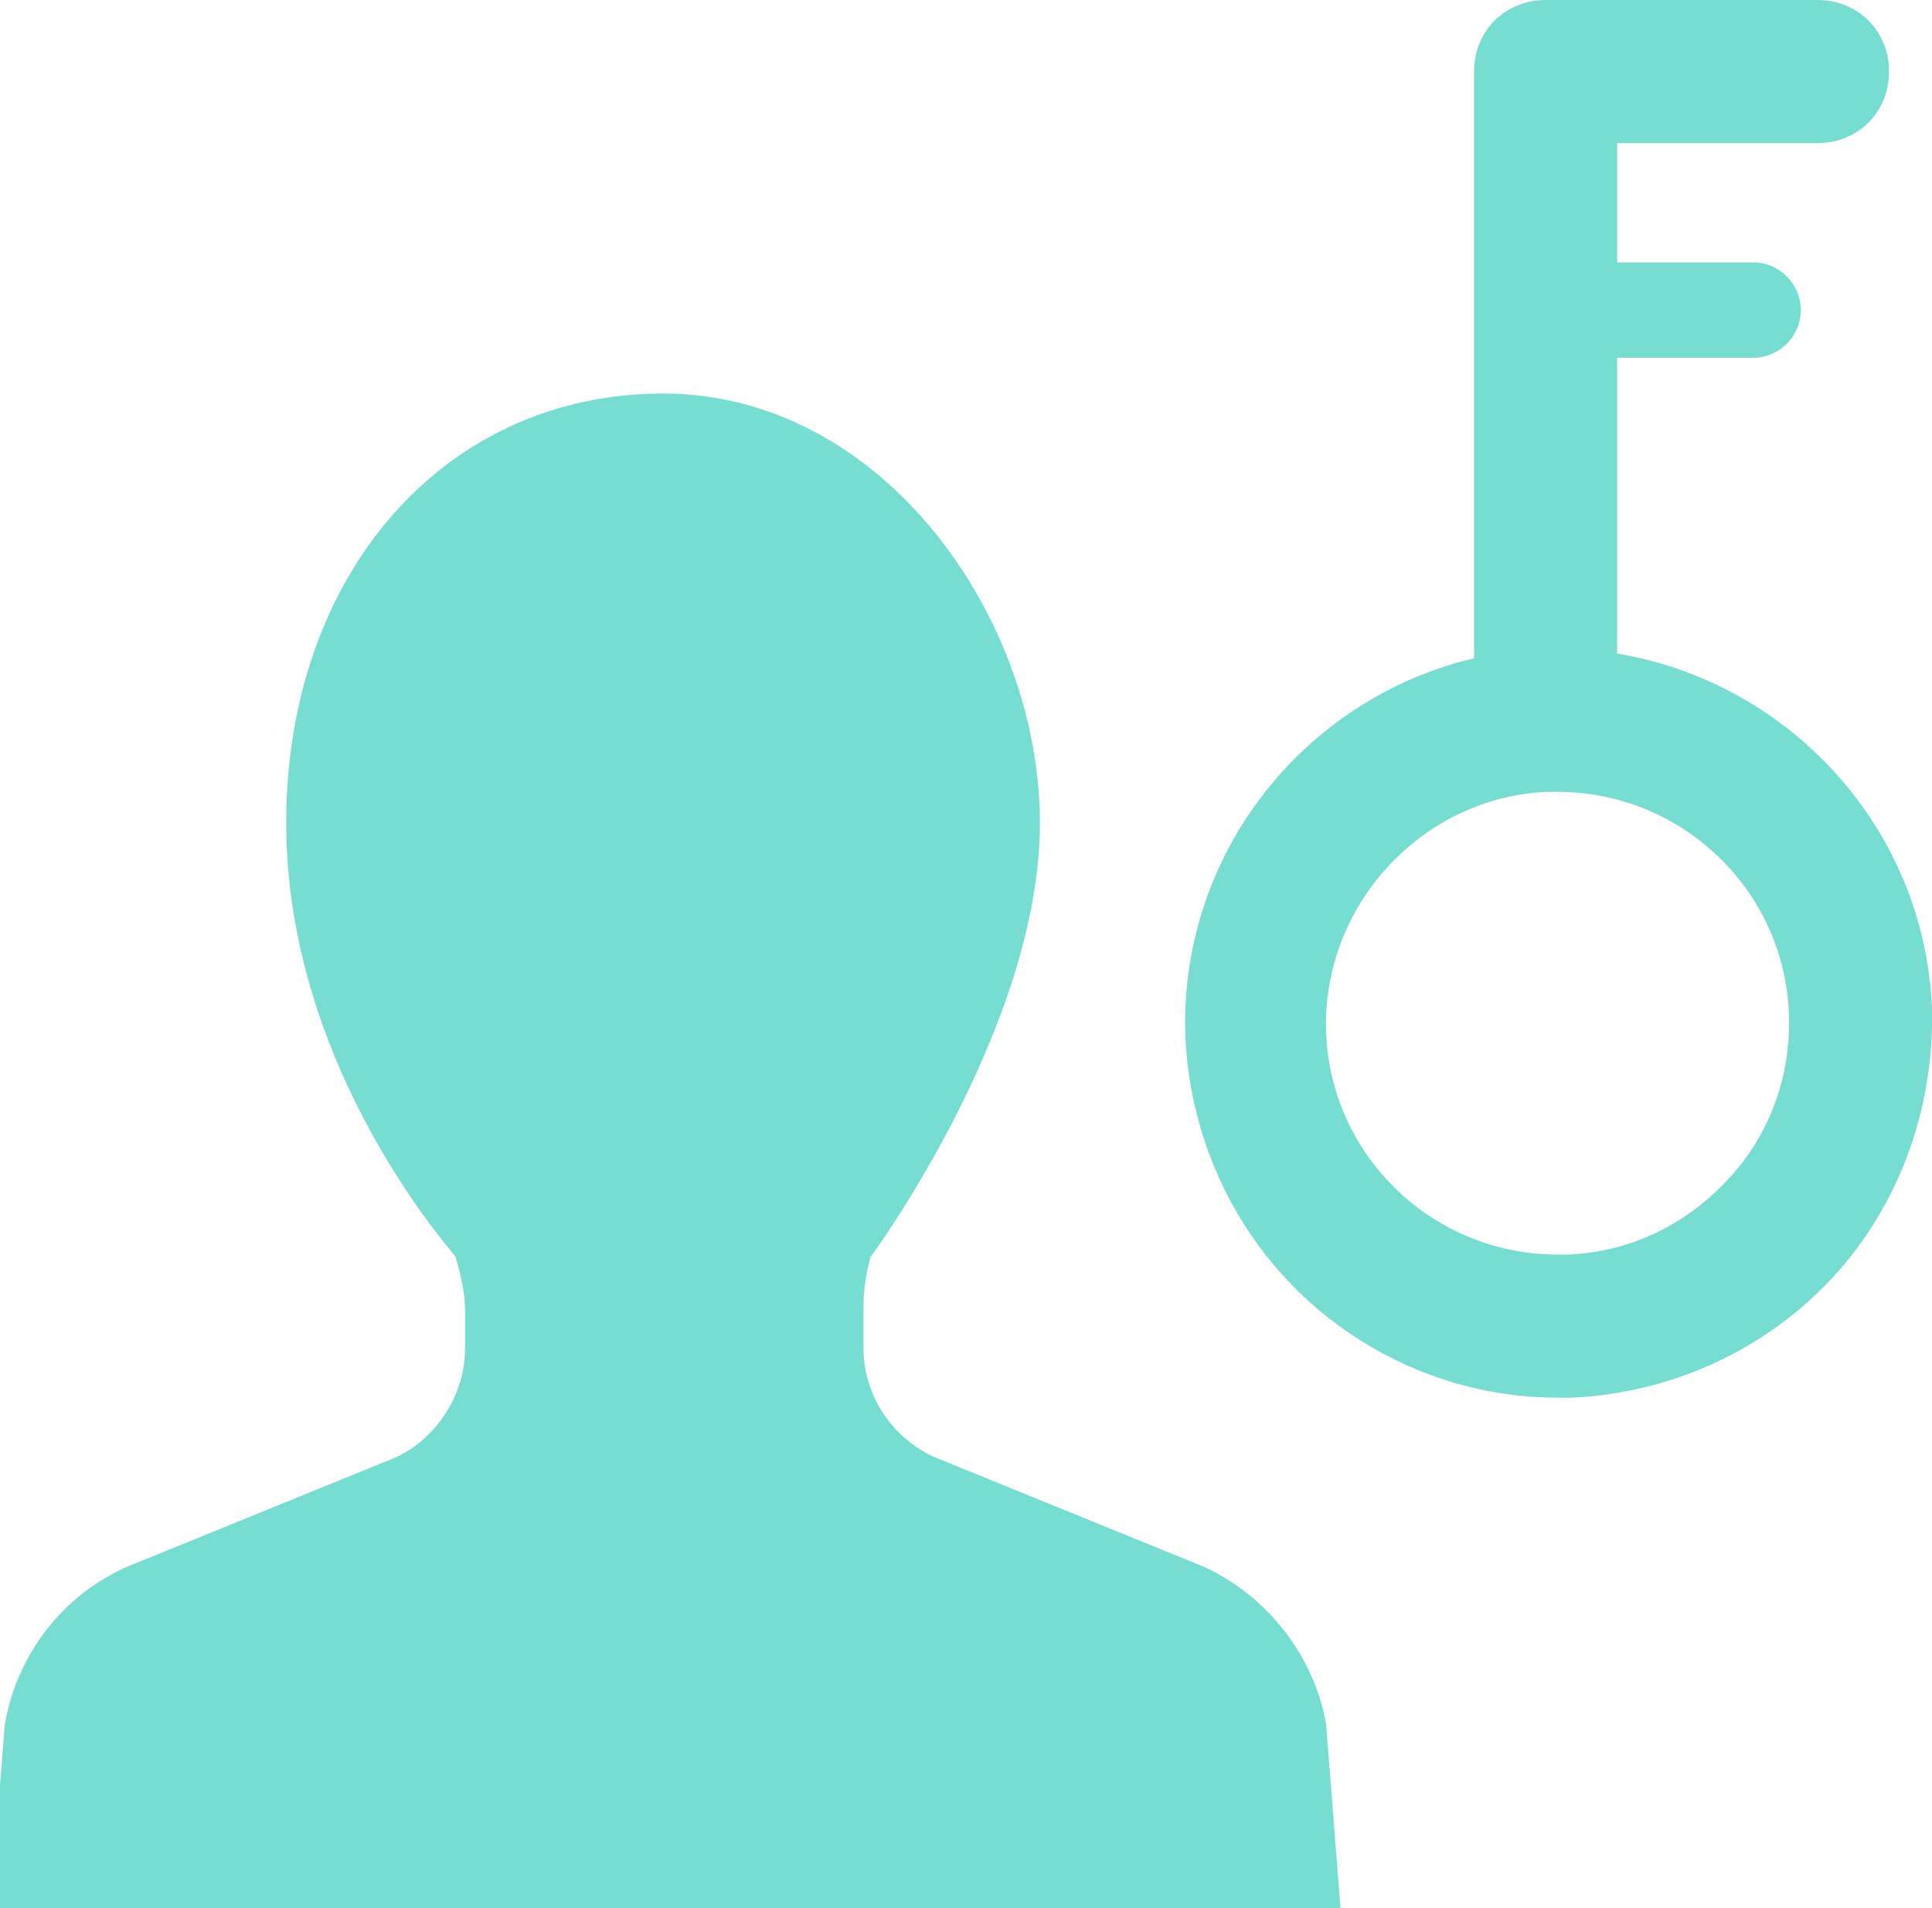
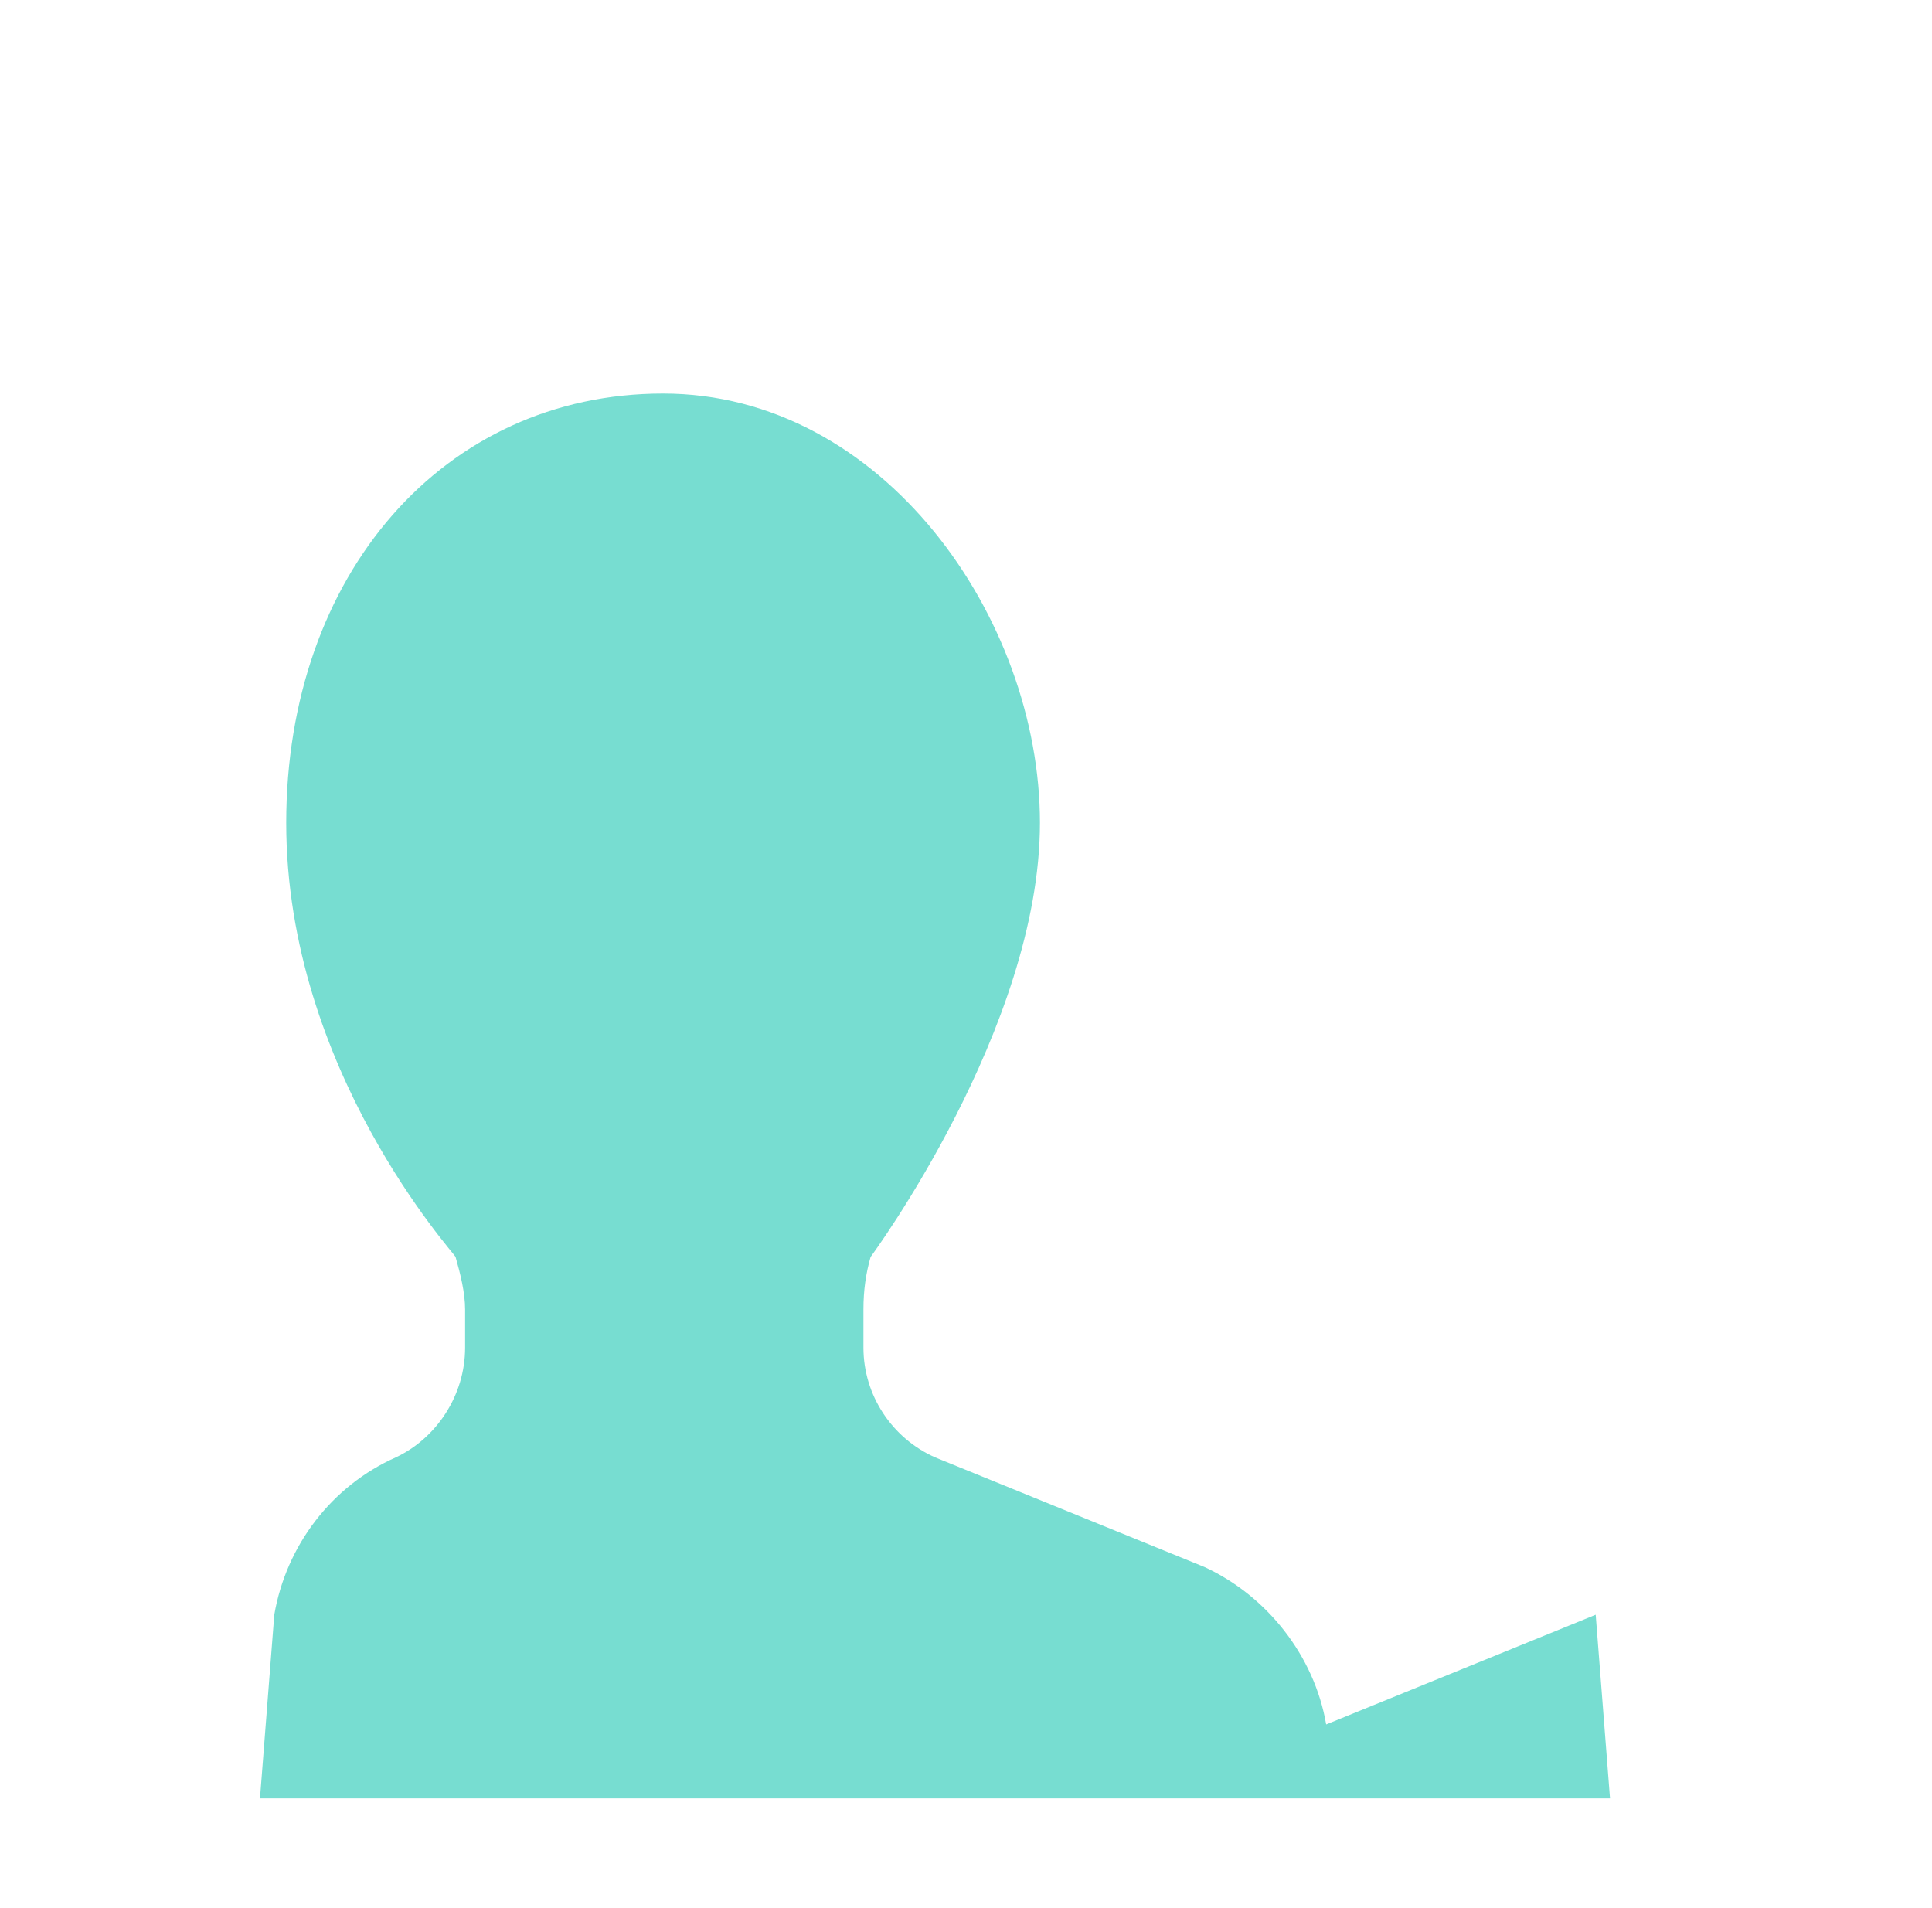
<svg xmlns="http://www.w3.org/2000/svg" id="_レイヤー_1" data-name="レイヤー_1" version="1.1" viewBox="0 0 81 80">
  <defs>
    <style>
      .st0 {
        fill: #77ddd1;
      }
    </style>
  </defs>
-   <path class="st0" d="M55.6,72.3c-.5-2.9-2.5-5.4-5.1-6.6l-11.3-4.6c-1.8-.8-3-2.6-3-4.6v-1.6c0-.8.1-1.5.3-2.2,0,0,7.1-9.6,7.1-18.2s-6.6-18-15.8-18-15.8,7.6-15.8,18,7.1,18.1,7.1,18.2c.2.7.4,1.5.4,2.2v1.6c0,2-1.2,3.8-2.9,4.6l-11.3,4.6c-2.7,1.2-4.6,3.7-5.1,6.6l-.6,7.7h56.6l-.6-7.7Z" />
-   <path class="st0" d="M67.8,27.4v-12.4h5.7c1.1,0,2-.9,2-2s-.9-2-2-2h-5.7v-5h8.4c1.7,0,3-1.3,3-3s-1.3-3-3-3h-11.4c-1.7,0-3,1.3-3,3v24.6c-7.2,1.7-12.4,8.3-12.1,15.9.2,4.2,2,8.1,5,10.9,2.9,2.7,6.7,4.2,10.6,4.2s.4,0,.6,0c4.2-.2,8.1-2,10.9-5s4.3-7.1,4.2-11.3c-.3-7.6-6-13.7-13.2-14.9ZM72.4,49.5c-1.8,1.9-4.1,3-6.7,3.1-.1,0-.3,0-.4,0-5.2,0-9.5-4.1-9.7-9.3-.2-5.3,4-9.9,9.3-10.1.1,0,.3,0,.4,0,5.2,0,9.5,4.1,9.7,9.3.1,2.6-.8,5.1-2.6,7Z" />
+   <path class="st0" d="M55.6,72.3c-.5-2.9-2.5-5.4-5.1-6.6l-11.3-4.6c-1.8-.8-3-2.6-3-4.6v-1.6c0-.8.1-1.5.3-2.2,0,0,7.1-9.6,7.1-18.2s-6.6-18-15.8-18-15.8,7.6-15.8,18,7.1,18.1,7.1,18.2c.2.7.4,1.5.4,2.2v1.6c0,2-1.2,3.8-2.9,4.6c-2.7,1.2-4.6,3.7-5.1,6.6l-.6,7.7h56.6l-.6-7.7Z" />
</svg>